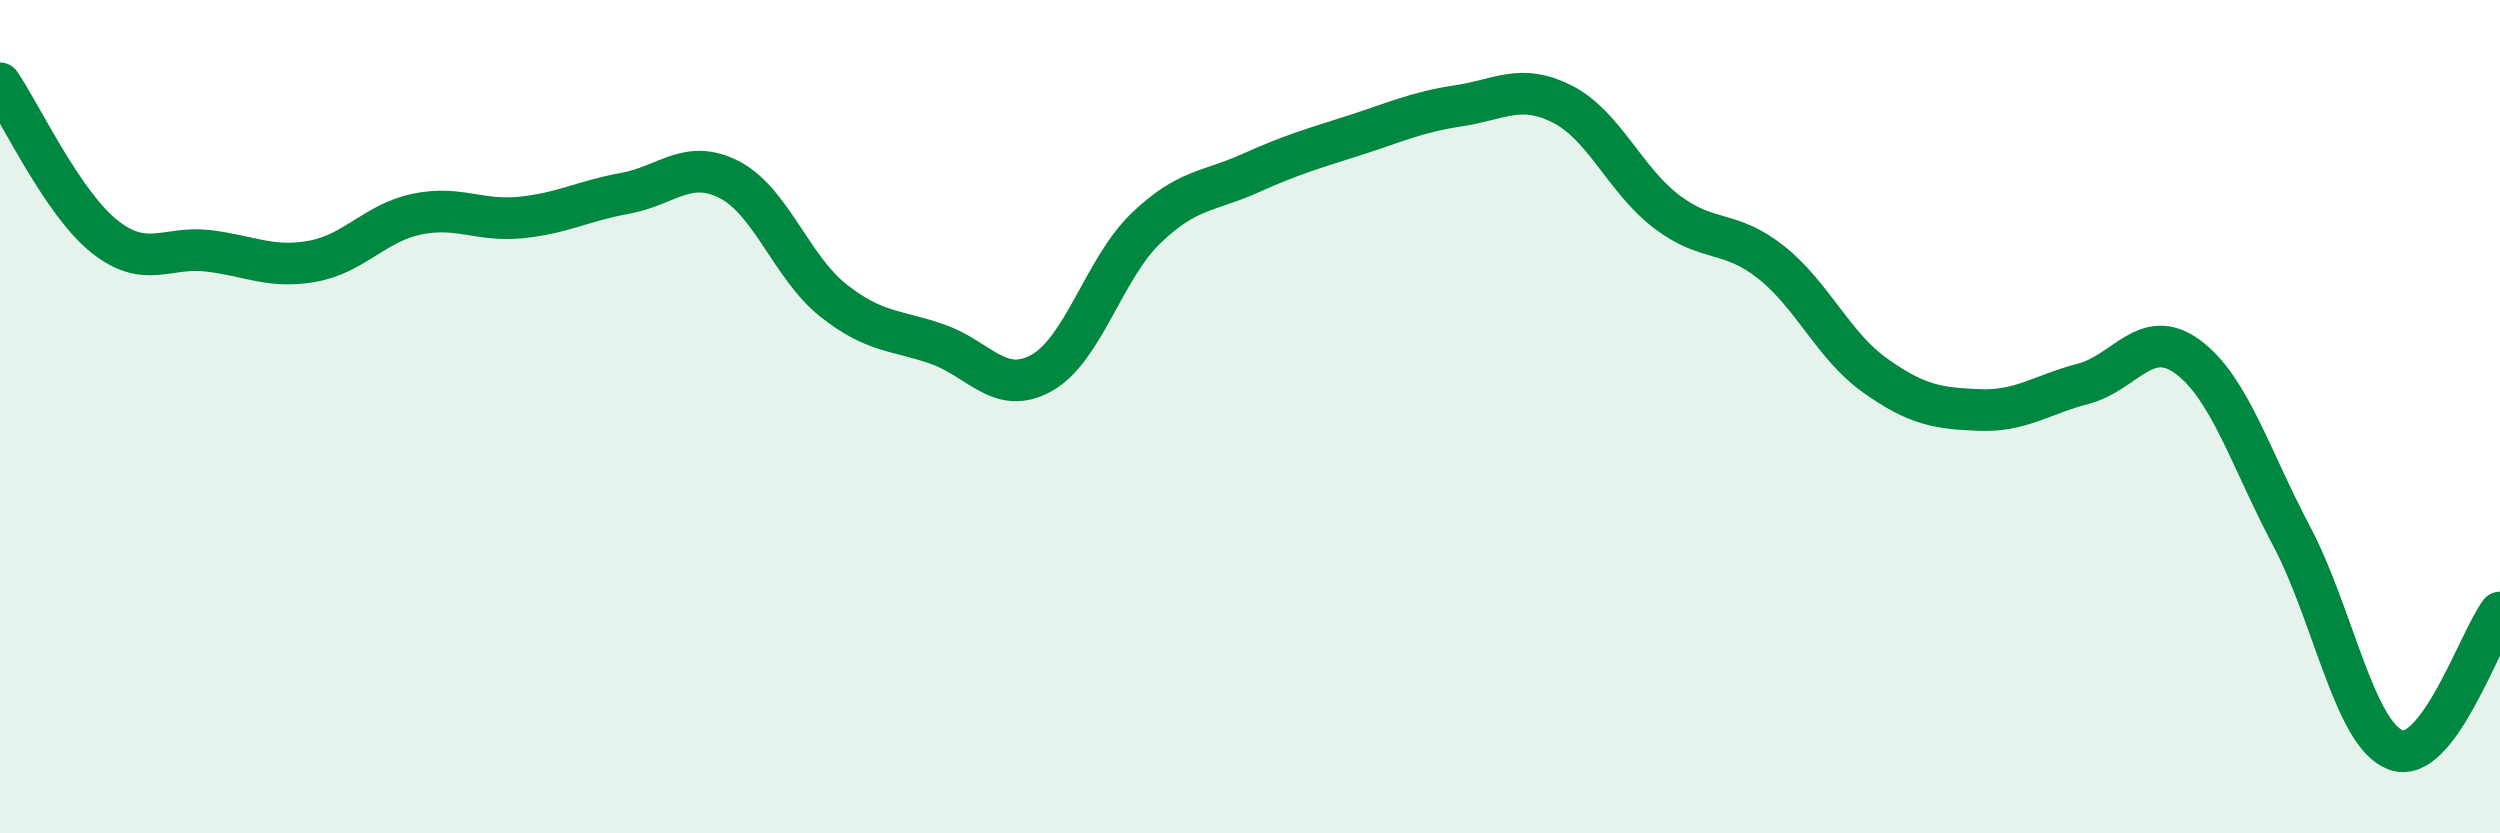
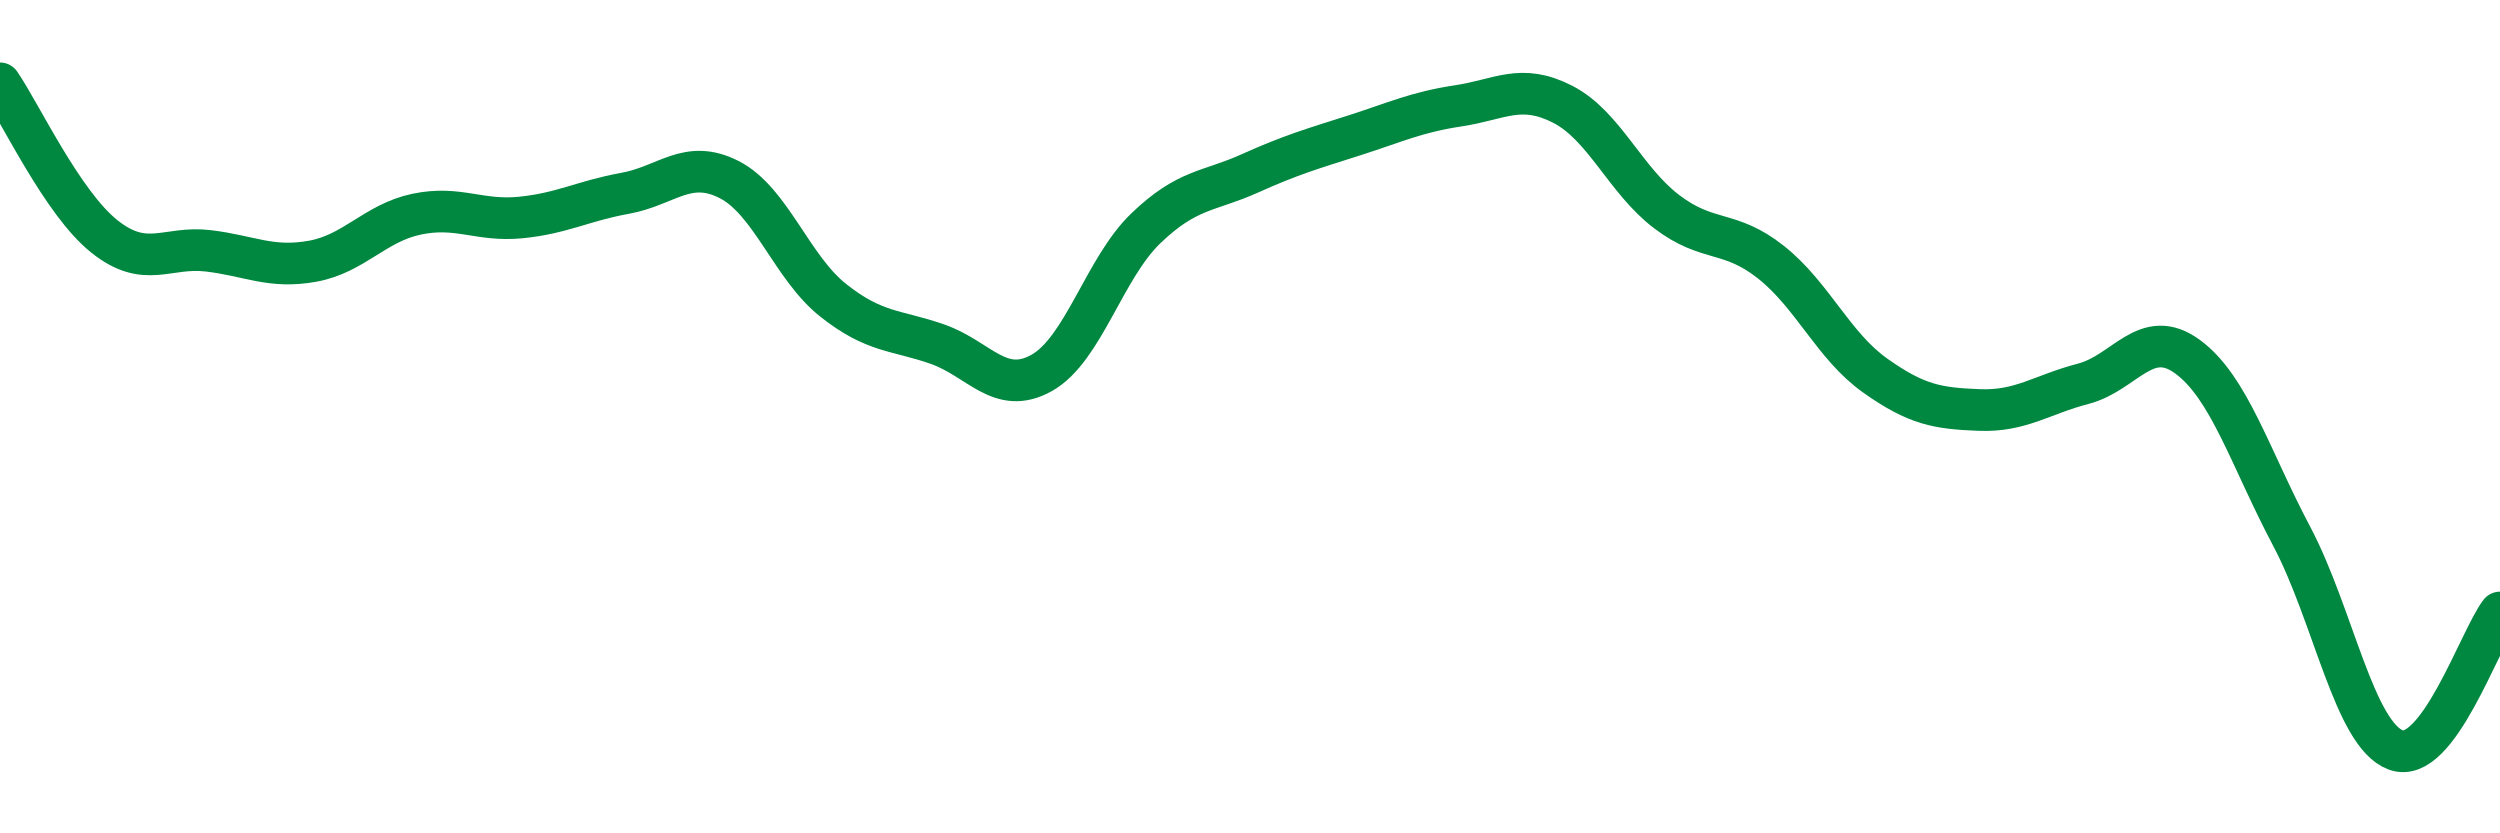
<svg xmlns="http://www.w3.org/2000/svg" width="60" height="20" viewBox="0 0 60 20">
-   <path d="M 0,2 C 0.5,2.73 1.5,4.87 2.5,5.67 C 3.5,6.47 4,5.9 5,6.02 C 6,6.14 6.5,6.45 7.5,6.27 C 8.5,6.09 9,5.35 10,5.14 C 11,4.93 11.5,5.32 12.5,5.22 C 13.5,5.12 14,4.82 15,4.64 C 16,4.46 16.5,3.8 17.5,4.31 C 18.5,4.82 19,6.42 20,7.21 C 21,8 21.5,7.91 22.5,8.26 C 23.5,8.61 24,9.51 25,8.95 C 26,8.39 26.5,6.44 27.5,5.48 C 28.5,4.52 29,4.61 30,4.16 C 31,3.71 31.5,3.57 32.5,3.25 C 33.5,2.93 34,2.69 35,2.54 C 36,2.39 36.5,1.99 37.5,2.5 C 38.5,3.01 39,4.32 40,5.08 C 41,5.84 41.5,5.5 42.5,6.29 C 43.5,7.08 44,8.3 45,9.01 C 46,9.72 46.5,9.8 47.5,9.84 C 48.5,9.88 49,9.47 50,9.21 C 51,8.95 51.5,7.83 52.5,8.56 C 53.5,9.29 54,10.98 55,12.87 C 56,14.76 56.5,17.63 57.5,18 C 58.5,18.37 59.5,15.36 60,14.7L60 20L0 20Z" fill="#008740" opacity="0.1" stroke-linecap="round" stroke-linejoin="round" />
  <path d="M 0,2 C 0.5,2.73 1.5,4.87 2.5,5.67 C 3.5,6.47 4,5.9 5,6.02 C 6,6.14 6.5,6.45 7.5,6.27 C 8.5,6.09 9,5.35 10,5.14 C 11,4.93 11.5,5.32 12.5,5.22 C 13.5,5.12 14,4.82 15,4.64 C 16,4.46 16.5,3.8 17.5,4.31 C 18.5,4.82 19,6.42 20,7.21 C 21,8 21.5,7.91 22.5,8.26 C 23.5,8.61 24,9.51 25,8.95 C 26,8.39 26.5,6.44 27.5,5.48 C 28.5,4.52 29,4.61 30,4.16 C 31,3.71 31.5,3.57 32.5,3.25 C 33.5,2.93 34,2.69 35,2.54 C 36,2.39 36.5,1.99 37.5,2.5 C 38.5,3.01 39,4.32 40,5.08 C 41,5.84 41.5,5.5 42.5,6.29 C 43.5,7.08 44,8.3 45,9.01 C 46,9.72 46.5,9.8 47.5,9.84 C 48.5,9.88 49,9.47 50,9.21 C 51,8.95 51.5,7.83 52.5,8.56 C 53.5,9.29 54,10.98 55,12.87 C 56,14.76 56.5,17.63 57.5,18 C 58.5,18.37 59.5,15.36 60,14.7" stroke="#008740" stroke-width="1" fill="none" stroke-linecap="round" stroke-linejoin="round" />
</svg>